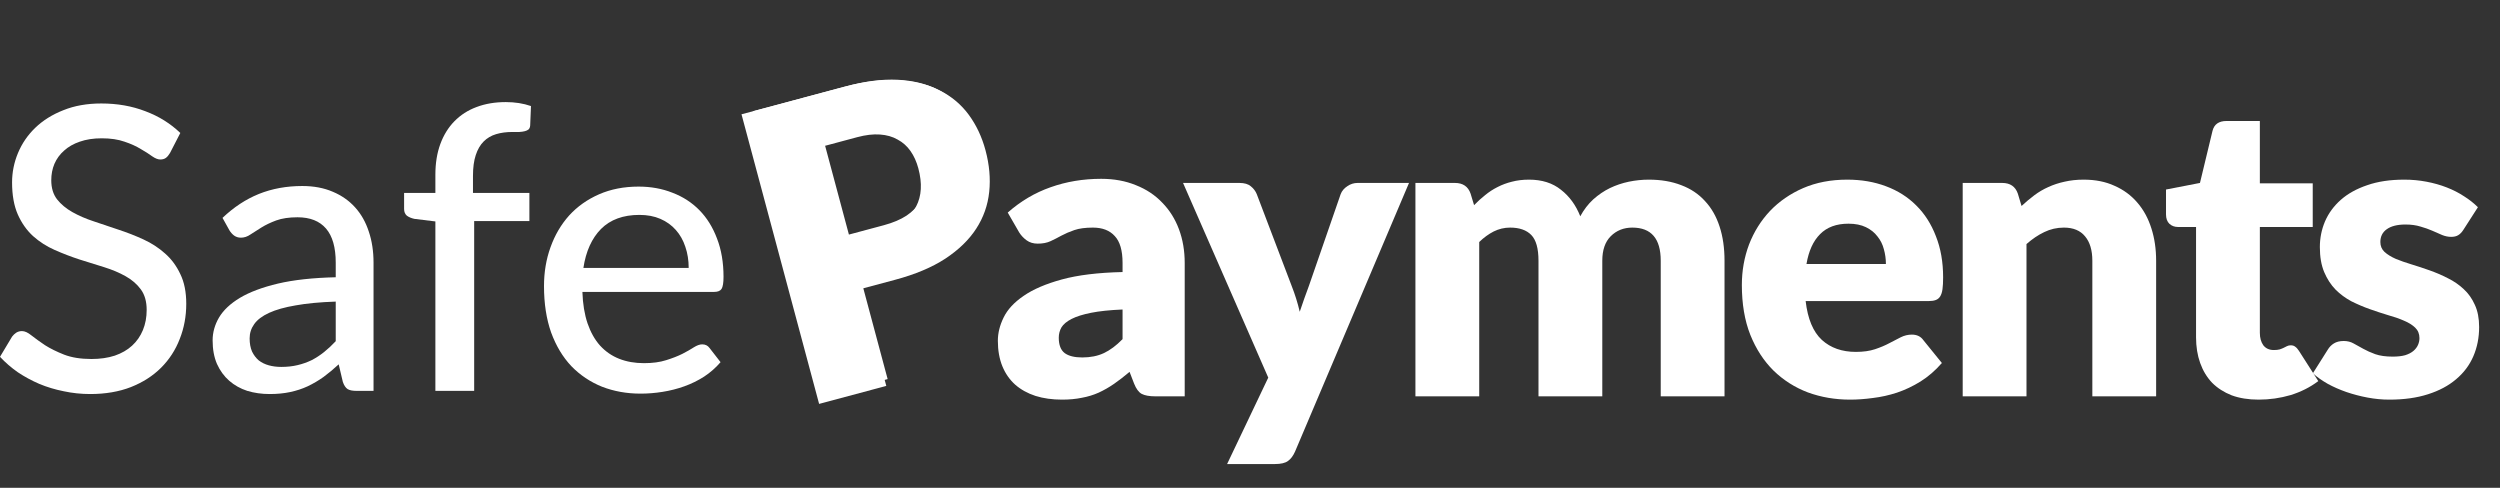
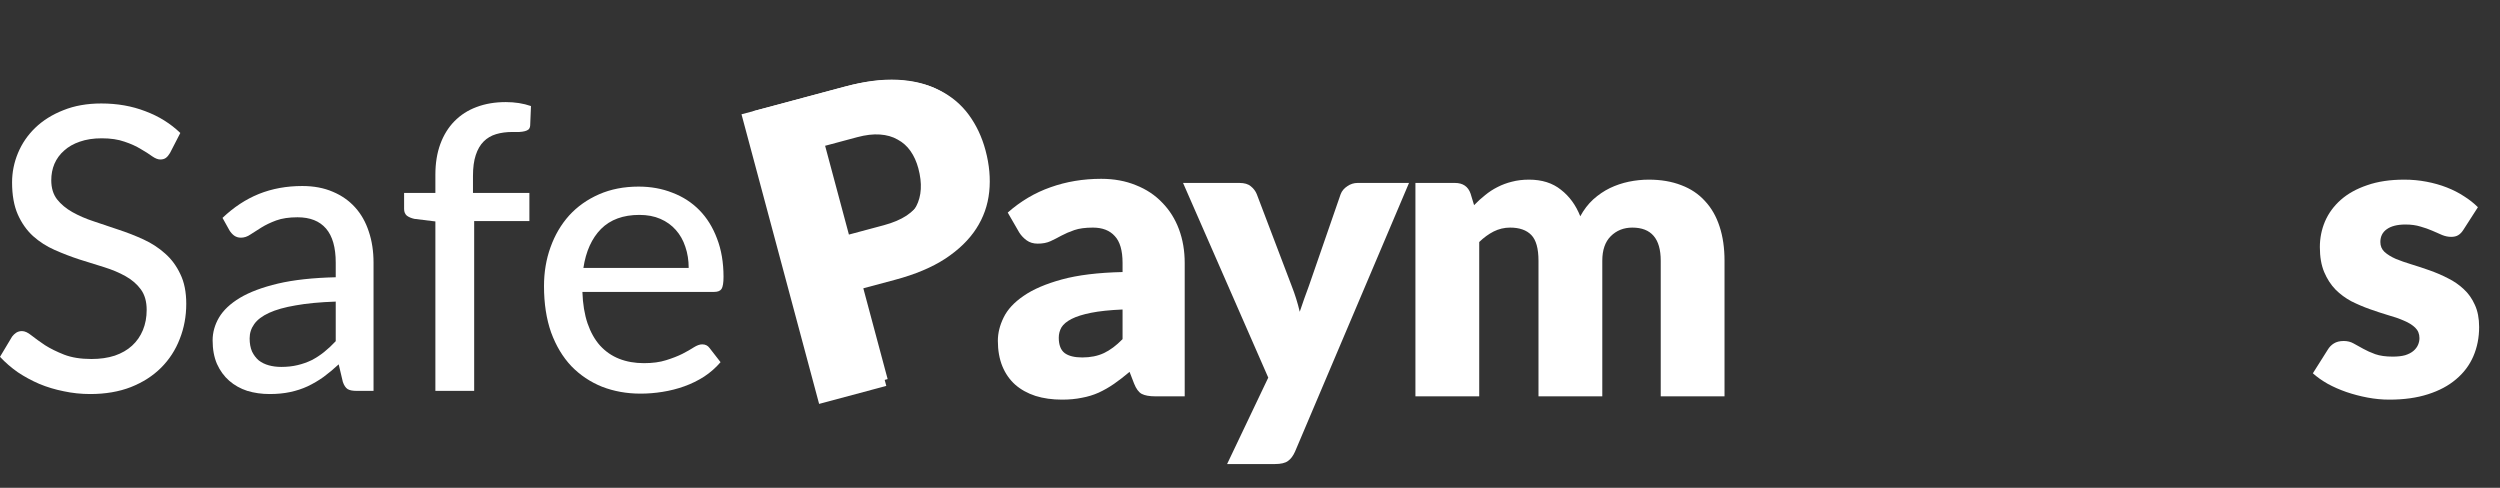
<svg xmlns="http://www.w3.org/2000/svg" width="205" height="40" viewBox="0 0 205 40" fill="none">
  <rect x="0" y="0" width="205" height="40" fill="#333333" stroke="none" />
  <path d="M13.942 12.542C13.834 12.726 13.72 12.861 13.601 12.948C13.482 13.035 13.33 13.078 13.146 13.078C12.952 13.078 12.73 12.991 12.481 12.818C12.232 12.634 11.918 12.434 11.54 12.218C11.172 11.99 10.728 11.79 10.209 11.617C9.689 11.433 9.067 11.341 8.342 11.341C7.661 11.341 7.06 11.433 6.541 11.617C6.032 11.79 5.605 12.034 5.259 12.348C4.912 12.65 4.647 13.013 4.463 13.435C4.29 13.846 4.204 14.295 4.204 14.782C4.204 15.41 4.361 15.929 4.674 16.34C4.999 16.751 5.421 17.103 5.94 17.395C6.46 17.687 7.049 17.942 7.709 18.158C8.369 18.374 9.046 18.602 9.738 18.84C10.431 19.067 11.107 19.332 11.767 19.635C12.427 19.938 13.017 20.322 13.536 20.787C14.055 21.242 14.472 21.804 14.786 22.475C15.11 23.135 15.273 23.947 15.273 24.91C15.273 25.938 15.094 26.901 14.737 27.799C14.391 28.697 13.882 29.481 13.211 30.152C12.54 30.823 11.713 31.353 10.728 31.743C9.754 32.121 8.645 32.311 7.401 32.311C6.654 32.311 5.929 32.235 5.226 32.083C4.523 31.943 3.857 31.743 3.23 31.483C2.602 31.212 2.013 30.893 1.461 30.525C0.92 30.147 0.433 29.725 0 29.259L0.99 27.604C1.087 27.474 1.201 27.366 1.331 27.279C1.472 27.193 1.628 27.149 1.802 27.149C2.029 27.149 2.288 27.268 2.581 27.506C2.884 27.744 3.251 28.01 3.684 28.302C4.128 28.583 4.653 28.843 5.259 29.081C5.875 29.319 6.622 29.438 7.498 29.438C8.212 29.438 8.851 29.346 9.414 29.162C9.976 28.967 10.447 28.697 10.825 28.35C11.215 27.993 11.513 27.566 11.718 27.068C11.924 26.57 12.027 26.019 12.027 25.413C12.027 24.731 11.87 24.174 11.556 23.741C11.242 23.308 10.825 22.946 10.306 22.654C9.787 22.361 9.197 22.113 8.537 21.907C7.877 21.701 7.201 21.491 6.508 21.274C5.816 21.047 5.14 20.787 4.48 20.495C3.82 20.203 3.23 19.824 2.71 19.359C2.191 18.883 1.774 18.293 1.461 17.59C1.147 16.876 0.99 15.999 0.99 14.96C0.99 14.127 1.152 13.321 1.477 12.542C1.802 11.763 2.272 11.076 2.889 10.481C3.517 9.875 4.285 9.394 5.194 9.037C6.103 8.669 7.141 8.485 8.31 8.485C9.619 8.485 10.82 8.696 11.913 9.118C13.017 9.529 13.974 10.124 14.786 10.903L13.942 12.542Z" fill="white" />
  <path d="M27.53 24.731C26.242 24.774 25.149 24.877 24.251 25.04C23.353 25.191 22.623 25.397 22.06 25.656C21.498 25.916 21.092 26.224 20.843 26.581C20.594 26.928 20.47 27.317 20.47 27.75C20.47 28.161 20.535 28.518 20.665 28.821C20.805 29.113 20.989 29.357 21.216 29.552C21.454 29.735 21.73 29.871 22.044 29.957C22.358 30.044 22.699 30.087 23.067 30.087C23.553 30.087 23.997 30.038 24.398 29.941C24.809 29.844 25.193 29.708 25.55 29.535C25.907 29.351 26.248 29.13 26.572 28.87C26.897 28.61 27.216 28.313 27.53 27.977V24.731ZM18.246 17.866C19.166 16.989 20.161 16.335 21.233 15.902C22.315 15.469 23.499 15.253 24.787 15.253C25.728 15.253 26.561 15.41 27.287 15.723C28.011 16.026 28.623 16.454 29.12 17.006C29.618 17.557 29.991 18.217 30.24 18.986C30.5 19.754 30.63 20.603 30.63 21.534V32.051H29.218C28.904 32.051 28.666 32.002 28.504 31.905C28.341 31.797 28.212 31.602 28.114 31.321L27.773 29.876C27.351 30.266 26.935 30.612 26.524 30.915C26.113 31.207 25.68 31.461 25.225 31.678C24.782 31.883 24.305 32.04 23.797 32.148C23.288 32.257 22.726 32.311 22.109 32.311C21.46 32.311 20.849 32.224 20.275 32.051C19.712 31.867 19.22 31.591 18.798 31.223C18.376 30.855 18.041 30.395 17.792 29.844C17.554 29.292 17.435 28.648 17.435 27.912C17.435 27.263 17.608 26.641 17.954 26.046C18.311 25.44 18.885 24.899 19.674 24.423C20.475 23.947 21.514 23.557 22.791 23.254C24.078 22.951 25.658 22.778 27.53 22.735V21.534C27.53 20.29 27.265 19.359 26.735 18.742C26.204 18.125 25.425 17.817 24.398 17.817C23.705 17.817 23.121 17.904 22.645 18.077C22.179 18.25 21.774 18.445 21.427 18.661C21.092 18.867 20.794 19.056 20.535 19.229C20.286 19.402 20.026 19.489 19.756 19.489C19.539 19.489 19.35 19.429 19.188 19.31C19.036 19.191 18.912 19.051 18.814 18.888L18.246 17.866Z" fill="white" />
  <path d="M35.701 32.051V18.158L33.98 17.947C33.731 17.893 33.526 17.806 33.363 17.687C33.212 17.557 33.136 17.373 33.136 17.135V15.821H35.701V14.328C35.701 13.386 35.836 12.548 36.106 11.812C36.377 11.076 36.761 10.454 37.259 9.945C37.767 9.426 38.373 9.037 39.076 8.777C39.791 8.506 40.591 8.371 41.478 8.371C42.225 8.371 42.912 8.479 43.54 8.696L43.475 10.286C43.464 10.427 43.421 10.535 43.345 10.611C43.269 10.676 43.166 10.725 43.037 10.757C42.918 10.789 42.766 10.811 42.582 10.822C42.409 10.822 42.22 10.822 42.014 10.822C41.527 10.822 41.084 10.881 40.683 11C40.283 11.119 39.942 11.32 39.661 11.601C39.379 11.882 39.163 12.255 39.011 12.721C38.86 13.175 38.784 13.743 38.784 14.425V15.821H43.41V18.125H38.882V32.051H35.701Z" fill="white" />
  <path d="M56.472 21.972C56.472 21.344 56.38 20.765 56.197 20.235C56.023 19.705 55.764 19.245 55.417 18.856C55.071 18.466 54.649 18.163 54.151 17.947C53.654 17.73 53.08 17.622 52.431 17.622C51.1 17.622 50.051 18.006 49.282 18.775C48.525 19.543 48.044 20.609 47.838 21.972H56.472ZM59.086 29.698C58.696 30.152 58.247 30.547 57.738 30.882C57.23 31.207 56.689 31.472 56.115 31.678C55.542 31.883 54.947 32.035 54.33 32.132C53.724 32.23 53.124 32.278 52.529 32.278C51.392 32.278 50.337 32.089 49.364 31.71C48.401 31.321 47.562 30.758 46.848 30.022C46.145 29.276 45.593 28.356 45.192 27.263C44.803 26.159 44.608 24.893 44.608 23.465C44.608 22.318 44.787 21.252 45.144 20.268C45.501 19.272 46.009 18.407 46.669 17.671C47.34 16.935 48.157 16.356 49.12 15.934C50.083 15.512 51.165 15.301 52.366 15.301C53.372 15.301 54.298 15.469 55.142 15.805C55.996 16.129 56.732 16.605 57.349 17.233C57.966 17.86 58.447 18.634 58.793 19.554C59.15 20.473 59.329 21.523 59.329 22.702C59.329 23.189 59.275 23.519 59.167 23.692C59.058 23.855 58.858 23.936 58.566 23.936H47.757C47.789 24.921 47.93 25.781 48.179 26.516C48.428 27.241 48.769 27.847 49.201 28.334C49.645 28.821 50.17 29.184 50.776 29.422C51.382 29.66 52.058 29.779 52.804 29.779C53.508 29.779 54.114 29.698 54.622 29.535C55.142 29.373 55.585 29.2 55.953 29.016C56.332 28.821 56.645 28.643 56.894 28.48C57.154 28.318 57.381 28.237 57.576 28.237C57.836 28.237 58.036 28.334 58.177 28.529L59.086 29.698Z" fill="white" />
  <path d="M80.654 15.417L80.654 15.418C80.529 16.448 80.182 17.401 79.615 18.274C79.046 19.149 78.248 19.921 77.224 20.593M80.654 15.417L77.141 20.468M80.654 15.417C80.776 14.379 80.686 13.302 80.388 12.188C80.101 11.116 79.655 10.175 79.049 9.365C78.452 8.55 77.696 7.914 76.783 7.459C75.869 7.004 74.801 6.749 73.581 6.689C72.359 6.63 70.983 6.807 69.457 7.216L62.089 9.19L61.944 9.229L61.983 9.374L68.057 32.043L68.096 32.188L68.241 32.149L72.458 31.019L72.603 30.98L72.564 30.835L70.465 23M80.654 15.417L70.32 23.039M77.224 20.593C77.224 20.593 77.224 20.593 77.224 20.593L77.141 20.468M77.224 20.593C77.224 20.593 77.224 20.593 77.224 20.593L77.141 20.468M77.224 20.593C76.208 21.264 74.956 21.797 73.471 22.195L70.465 23M77.141 20.468C76.142 21.128 74.906 21.655 73.432 22.05L70.426 22.856L70.465 23M70.465 23L70.32 23.039M70.32 23.039L72.38 30.729L72.419 30.874L70.32 23.039ZM72.475 10.507L72.475 10.507L72.478 10.508C73.082 10.53 73.605 10.66 74.051 10.892C74.498 11.125 74.875 11.452 75.181 11.875C75.489 12.299 75.723 12.805 75.881 13.396C76.048 14.019 76.107 14.607 76.061 15.16C76.012 15.7 75.849 16.193 75.573 16.642C75.305 17.077 74.92 17.466 74.414 17.809C73.906 18.14 73.273 18.409 72.511 18.613L69.505 19.419L67.402 11.572L70.409 10.766C71.181 10.559 71.87 10.474 72.475 10.507Z" fill="white" stroke="white" stroke-width="0.3" />
  <path d="M92.05 25.379C91.004 25.424 90.143 25.514 89.468 25.649C88.793 25.784 88.259 25.953 87.865 26.155C87.471 26.358 87.196 26.588 87.038 26.847C86.892 27.106 86.819 27.387 86.819 27.691C86.819 28.287 86.982 28.709 87.308 28.956C87.634 29.193 88.112 29.311 88.743 29.311C89.418 29.311 90.008 29.193 90.514 28.956C91.021 28.72 91.532 28.338 92.05 27.809V25.379ZM82.634 17.431C83.691 16.497 84.861 15.805 86.144 15.355C87.438 14.894 88.821 14.663 90.295 14.663C91.353 14.663 92.303 14.838 93.147 15.186C94.002 15.524 94.722 16.002 95.307 16.621C95.903 17.228 96.359 17.954 96.674 18.798C96.989 19.641 97.146 20.564 97.146 21.565V32.5H94.75C94.255 32.5 93.878 32.433 93.619 32.298C93.372 32.163 93.164 31.881 92.995 31.454L92.624 30.492C92.185 30.863 91.763 31.189 91.358 31.471C90.953 31.752 90.531 31.994 90.093 32.196C89.665 32.388 89.204 32.528 88.709 32.618C88.225 32.719 87.685 32.77 87.089 32.77C86.29 32.77 85.564 32.669 84.912 32.466C84.259 32.253 83.703 31.943 83.241 31.538C82.791 31.133 82.442 30.633 82.195 30.036C81.948 29.429 81.824 28.731 81.824 27.944C81.824 27.314 81.981 26.678 82.296 26.037C82.611 25.384 83.157 24.794 83.933 24.265C84.709 23.725 85.756 23.275 87.072 22.915C88.388 22.555 90.047 22.353 92.05 22.308V21.565C92.05 20.541 91.836 19.805 91.409 19.355C90.993 18.893 90.396 18.663 89.62 18.663C89.001 18.663 88.495 18.73 88.101 18.865C87.707 19 87.353 19.152 87.038 19.321C86.734 19.489 86.436 19.641 86.144 19.776C85.851 19.911 85.502 19.979 85.097 19.979C84.737 19.979 84.434 19.889 84.186 19.709C83.939 19.529 83.736 19.315 83.579 19.068L82.634 17.431Z" fill="white" />
  <path d="M115.539 15.001L106.19 37.039C106.033 37.388 105.842 37.641 105.617 37.799C105.392 37.968 105.032 38.052 104.537 38.052H100.622L103.997 30.965L97.01 15.001H101.634C102.039 15.001 102.349 15.091 102.562 15.271C102.787 15.451 102.95 15.665 103.052 15.912L105.92 23.455C106.19 24.141 106.41 24.845 106.579 25.564C106.702 25.204 106.826 24.845 106.95 24.485C107.074 24.125 107.203 23.77 107.338 23.421L109.937 15.912C110.038 15.653 110.218 15.44 110.477 15.271C110.735 15.091 111.017 15.001 111.32 15.001H115.539Z" fill="white" />
  <path d="M116.065 32.5V15.001H119.305C119.958 15.001 120.385 15.293 120.588 15.878L120.875 16.823C121.167 16.52 121.471 16.244 121.786 15.996C122.101 15.738 122.438 15.518 122.798 15.338C123.17 15.147 123.563 15.001 123.98 14.899C124.407 14.787 124.874 14.731 125.38 14.731C126.438 14.731 127.31 15.006 127.996 15.558C128.693 16.098 129.222 16.823 129.582 17.735C129.875 17.195 130.229 16.733 130.645 16.351C131.073 15.968 131.528 15.659 132.012 15.423C132.507 15.186 133.025 15.012 133.565 14.899C134.116 14.787 134.661 14.731 135.201 14.731C136.203 14.731 137.091 14.883 137.868 15.186C138.644 15.479 139.291 15.912 139.808 16.486C140.337 17.048 140.736 17.746 141.006 18.578C141.276 19.399 141.411 20.333 141.411 21.38V32.5H136.18V21.38C136.18 19.568 135.404 18.663 133.851 18.663C133.143 18.663 132.552 18.899 132.08 19.371C131.618 19.833 131.388 20.502 131.388 21.38V32.5H126.156V21.38C126.156 20.378 125.96 19.675 125.566 19.27C125.172 18.865 124.593 18.663 123.828 18.663C123.355 18.663 122.905 18.77 122.478 18.983C122.061 19.197 121.668 19.484 121.296 19.844V32.5H116.065Z" fill="white" />
-   <path d="M154.644 21.649C154.644 21.233 154.588 20.828 154.476 20.434C154.374 20.041 154.2 19.692 153.952 19.388C153.716 19.073 153.401 18.82 153.007 18.629C152.614 18.438 152.136 18.342 151.573 18.342C150.583 18.342 149.807 18.629 149.244 19.203C148.682 19.765 148.311 20.581 148.131 21.649H154.644ZM148.063 24.687C148.232 26.149 148.676 27.213 149.396 27.876C150.116 28.529 151.044 28.855 152.181 28.855C152.788 28.855 153.311 28.782 153.75 28.636C154.189 28.489 154.577 28.326 154.914 28.146C155.263 27.966 155.578 27.803 155.859 27.657C156.152 27.511 156.456 27.438 156.771 27.438C157.187 27.438 157.502 27.59 157.716 27.893L159.234 29.766C158.694 30.385 158.109 30.891 157.479 31.285C156.861 31.668 156.219 31.971 155.556 32.196C154.903 32.41 154.245 32.556 153.581 32.635C152.929 32.725 152.304 32.77 151.708 32.77C150.482 32.77 149.329 32.573 148.249 32.179C147.18 31.774 146.241 31.178 145.431 30.391C144.632 29.603 143.996 28.625 143.524 27.454C143.062 26.285 142.832 24.923 142.832 23.371C142.832 22.201 143.029 21.093 143.422 20.046C143.827 19 144.401 18.083 145.144 17.296C145.897 16.508 146.803 15.884 147.861 15.423C148.929 14.961 150.133 14.731 151.472 14.731C152.631 14.731 153.688 14.911 154.644 15.271C155.612 15.631 156.439 16.154 157.125 16.84C157.822 17.526 158.362 18.37 158.745 19.371C159.139 20.361 159.336 21.486 159.336 22.746C159.336 23.14 159.319 23.461 159.285 23.708C159.251 23.956 159.189 24.153 159.099 24.299C159.009 24.445 158.886 24.546 158.728 24.603C158.582 24.659 158.391 24.687 158.154 24.687H148.063Z" fill="white" />
-   <path d="M165.767 16.891C166.105 16.576 166.453 16.283 166.813 16.013C167.173 15.743 167.556 15.518 167.961 15.338C168.377 15.147 168.821 15.001 169.294 14.899C169.778 14.787 170.301 14.731 170.863 14.731C171.82 14.731 172.663 14.899 173.395 15.237C174.137 15.563 174.761 16.024 175.268 16.621C175.774 17.206 176.156 17.909 176.415 18.73C176.674 19.54 176.803 20.423 176.803 21.38V32.5H171.572V21.38C171.572 20.524 171.375 19.861 170.981 19.388C170.588 18.904 170.008 18.663 169.243 18.663C168.67 18.663 168.13 18.786 167.623 19.034C167.128 19.27 166.645 19.596 166.172 20.013V32.5H160.941V15.001H164.181C164.833 15.001 165.261 15.293 165.463 15.878L165.767 16.891Z" fill="white" />
-   <path d="M185.206 32.77C184.374 32.77 183.637 32.652 182.996 32.416C182.366 32.168 181.831 31.825 181.393 31.386C180.965 30.936 180.639 30.396 180.414 29.766C180.189 29.136 180.076 28.433 180.076 27.657V18.612H178.591C178.321 18.612 178.091 18.528 177.899 18.359C177.708 18.179 177.613 17.92 177.613 17.583V15.541L180.397 15.001L181.426 10.731C181.561 10.191 181.944 9.921 182.574 9.921H185.308V15.034H189.644V18.612H185.308V27.303C185.308 27.708 185.403 28.045 185.594 28.315C185.797 28.574 186.084 28.703 186.455 28.703C186.646 28.703 186.804 28.686 186.928 28.653C187.063 28.608 187.175 28.563 187.265 28.518C187.366 28.461 187.456 28.416 187.535 28.383C187.625 28.338 187.726 28.315 187.839 28.315C187.996 28.315 188.12 28.355 188.21 28.433C188.311 28.501 188.413 28.613 188.514 28.771L190.1 31.251C189.425 31.758 188.666 32.14 187.822 32.399C186.978 32.646 186.106 32.77 185.206 32.77Z" fill="white" />
  <path d="M202.007 18.831C201.872 19.045 201.725 19.197 201.568 19.287C201.422 19.377 201.23 19.422 200.994 19.422C200.747 19.422 200.499 19.371 200.252 19.27C200.004 19.158 199.734 19.04 199.442 18.916C199.16 18.792 198.84 18.68 198.48 18.578C198.12 18.466 197.709 18.41 197.248 18.41C196.584 18.41 196.072 18.539 195.712 18.798C195.364 19.045 195.189 19.394 195.189 19.844C195.189 20.17 195.302 20.44 195.527 20.654C195.763 20.868 196.072 21.059 196.455 21.228C196.837 21.385 197.27 21.537 197.754 21.683C198.238 21.829 198.733 21.993 199.239 22.173C199.745 22.353 200.24 22.566 200.724 22.814C201.208 23.05 201.641 23.348 202.024 23.708C202.406 24.057 202.71 24.485 202.935 24.991C203.171 25.497 203.289 26.105 203.289 26.813C203.289 27.68 203.132 28.478 202.817 29.209C202.502 29.941 202.029 30.571 201.399 31.099C200.78 31.628 200.01 32.039 199.087 32.331C198.176 32.624 197.124 32.77 195.932 32.77C195.335 32.77 194.739 32.714 194.143 32.601C193.547 32.489 192.967 32.337 192.405 32.146C191.854 31.954 191.342 31.73 190.869 31.471C190.397 31.201 189.992 30.914 189.654 30.61L190.869 28.686C191.004 28.461 191.173 28.287 191.375 28.163C191.589 28.028 191.859 27.961 192.185 27.961C192.489 27.961 192.759 28.028 192.995 28.163C193.243 28.298 193.507 28.445 193.789 28.602C194.07 28.759 194.396 28.906 194.767 29.041C195.15 29.176 195.628 29.243 196.202 29.243C196.607 29.243 196.95 29.204 197.231 29.125C197.512 29.035 197.737 28.917 197.906 28.771C198.075 28.625 198.199 28.461 198.277 28.281C198.356 28.101 198.395 27.916 198.395 27.724C198.395 27.376 198.277 27.089 198.041 26.864C197.805 26.639 197.495 26.448 197.113 26.29C196.73 26.121 196.292 25.97 195.797 25.834C195.313 25.688 194.818 25.525 194.312 25.345C193.805 25.165 193.305 24.951 192.81 24.704C192.326 24.445 191.893 24.125 191.51 23.742C191.128 23.348 190.819 22.87 190.582 22.308C190.346 21.745 190.228 21.064 190.228 20.266C190.228 19.523 190.369 18.82 190.65 18.156C190.942 17.481 191.375 16.891 191.949 16.384C192.523 15.878 193.243 15.479 194.109 15.186C194.975 14.883 195.988 14.731 197.147 14.731C197.777 14.731 198.384 14.787 198.969 14.899C199.565 15.012 200.122 15.169 200.64 15.372C201.157 15.575 201.63 15.816 202.057 16.098C202.485 16.368 202.862 16.666 203.188 16.992L202.007 18.831Z" fill="white" />
  <path d="M72.304 18.78C73.739 18.396 74.679 17.777 75.126 16.924C75.573 16.07 75.632 15.03 75.303 13.802C75.157 13.258 74.943 12.786 74.661 12.384C74.379 11.982 74.027 11.669 73.605 11.444C73.192 11.205 72.707 11.067 72.149 11.03C71.603 10.99 70.982 11.063 70.286 11.25L67.418 12.019L69.435 19.549L72.304 18.78ZM69.181 7.126C70.855 6.678 72.343 6.494 73.646 6.576C74.957 6.644 76.092 6.922 77.05 7.411C78.018 7.897 78.814 8.563 79.437 9.409C80.06 10.256 80.518 11.228 80.812 12.325C81.13 13.51 81.231 14.648 81.115 15.738C81 16.829 80.646 17.832 80.052 18.748C79.459 19.664 78.614 20.485 77.515 21.21C76.424 21.922 75.059 22.497 73.418 22.937L70.549 23.706L72.676 31.644L67.167 33.12L60.803 9.371L69.181 7.126Z" fill="white" />
</svg>